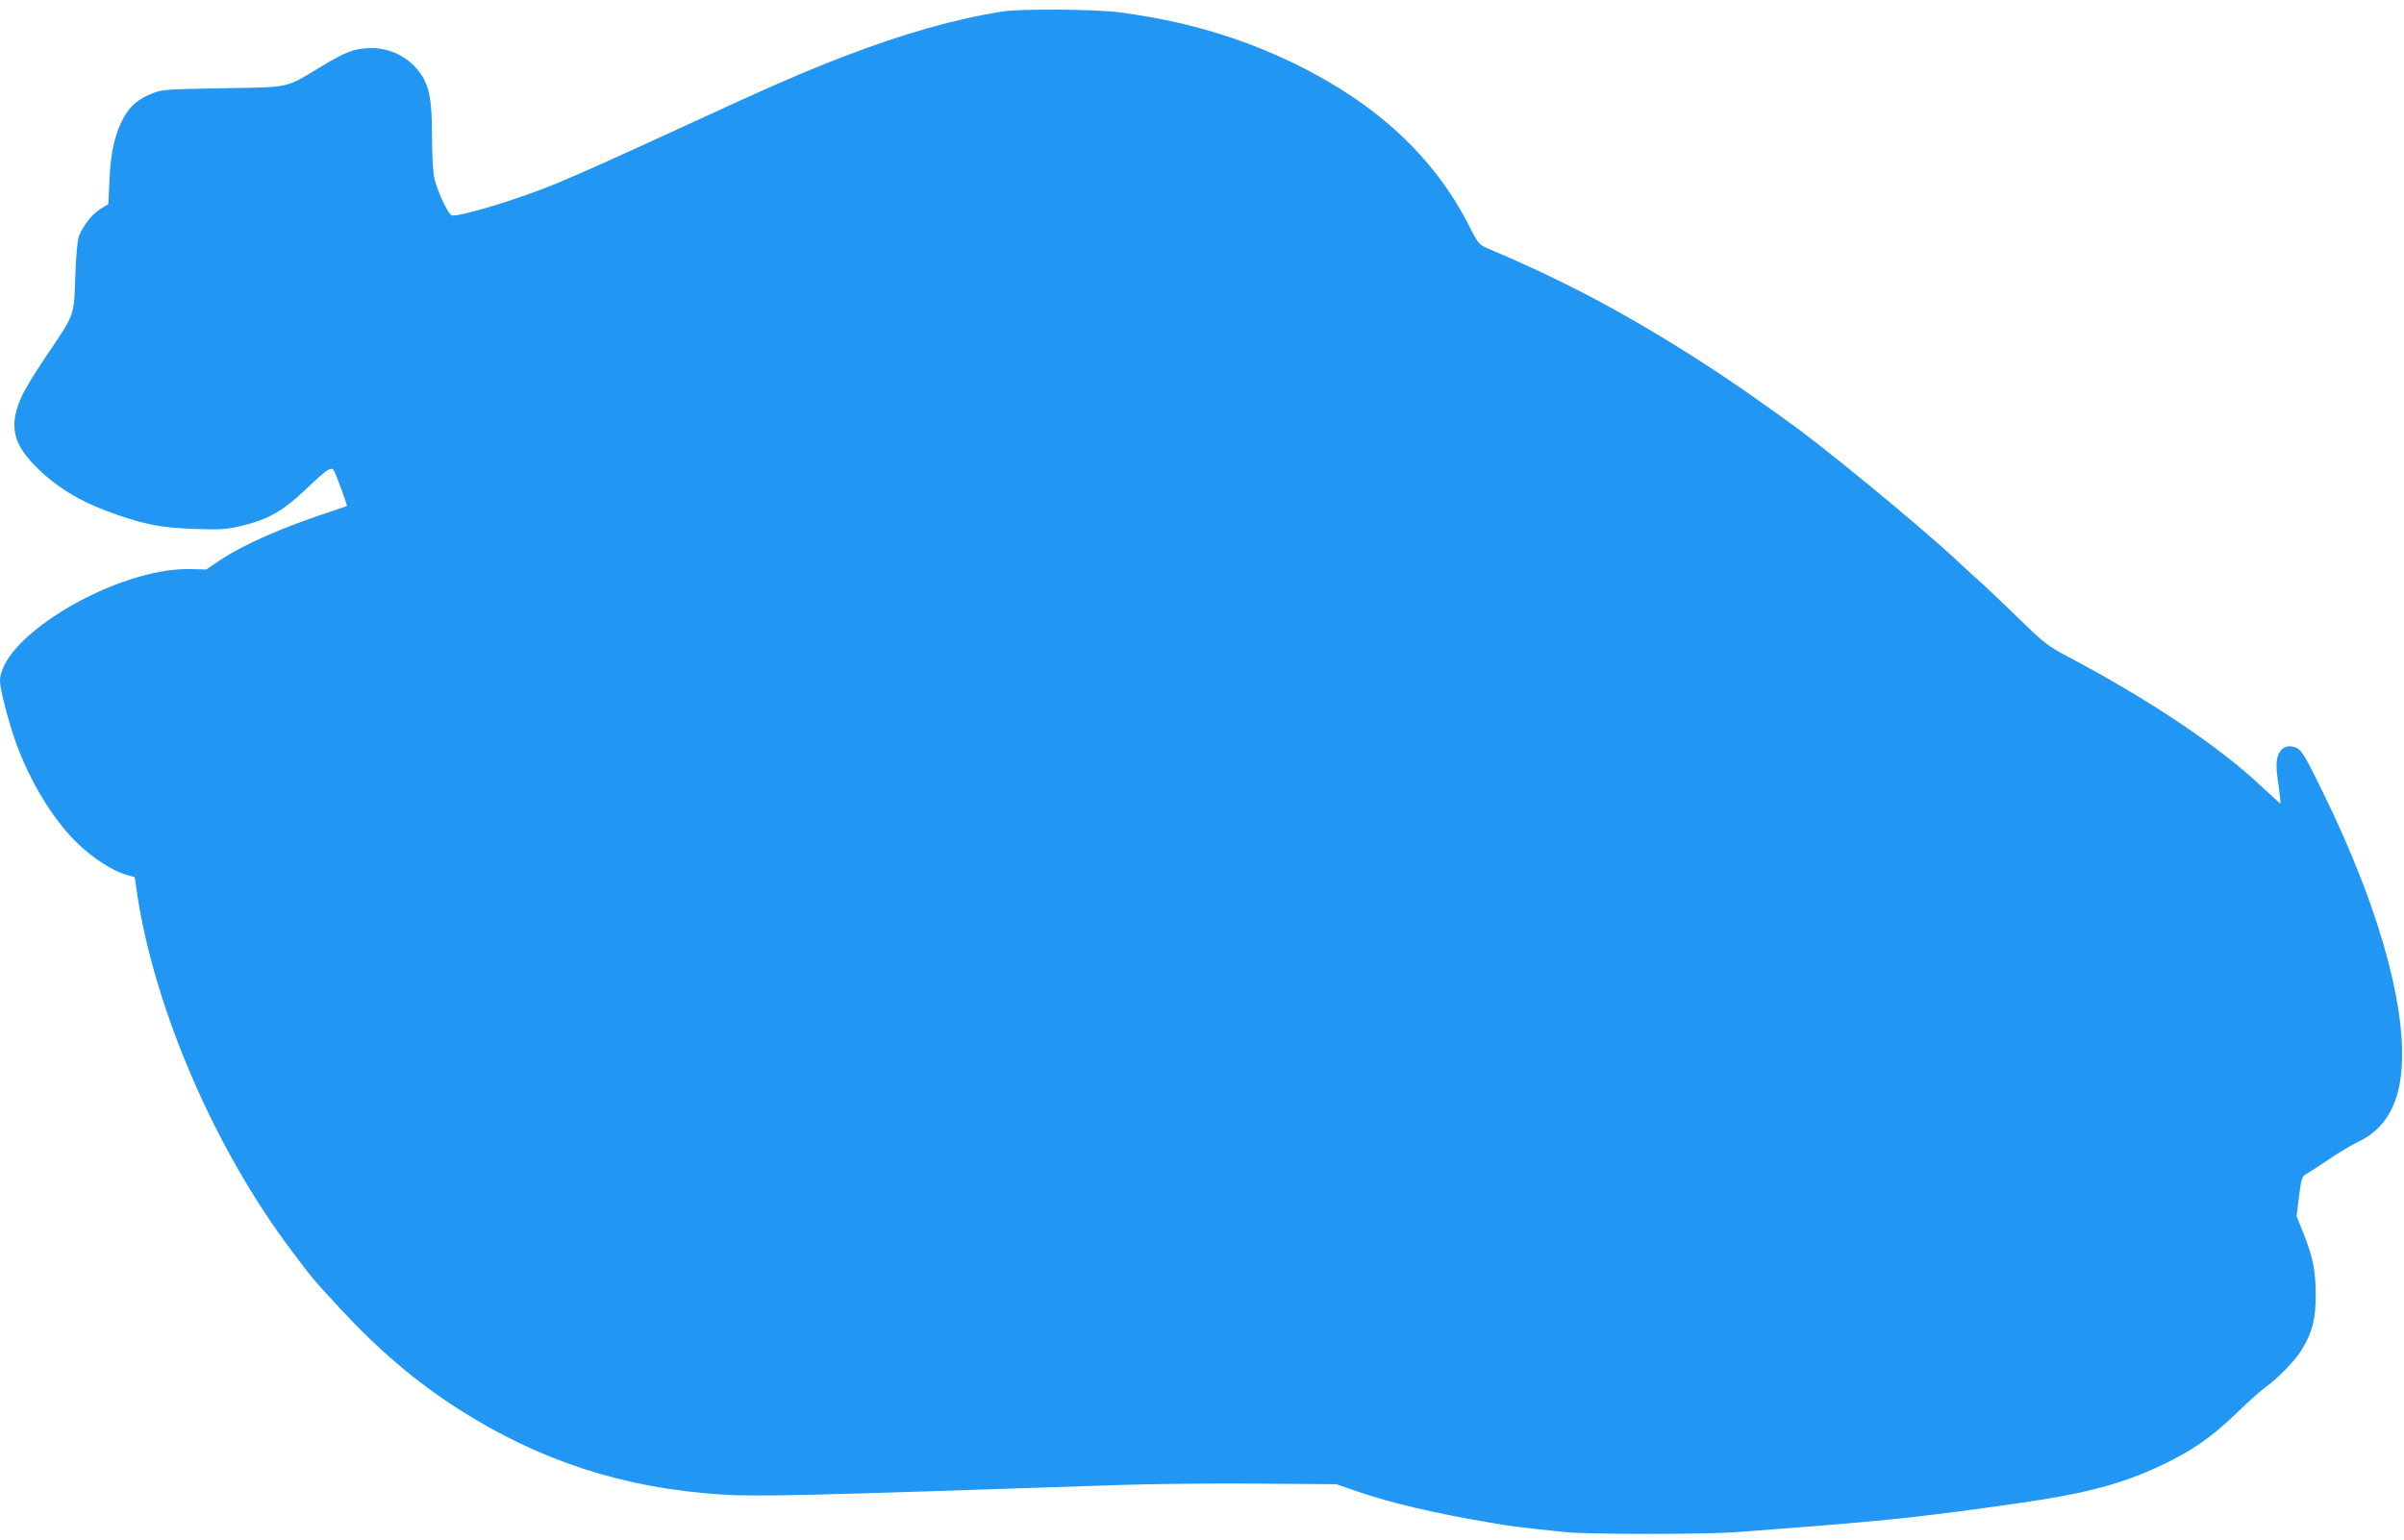
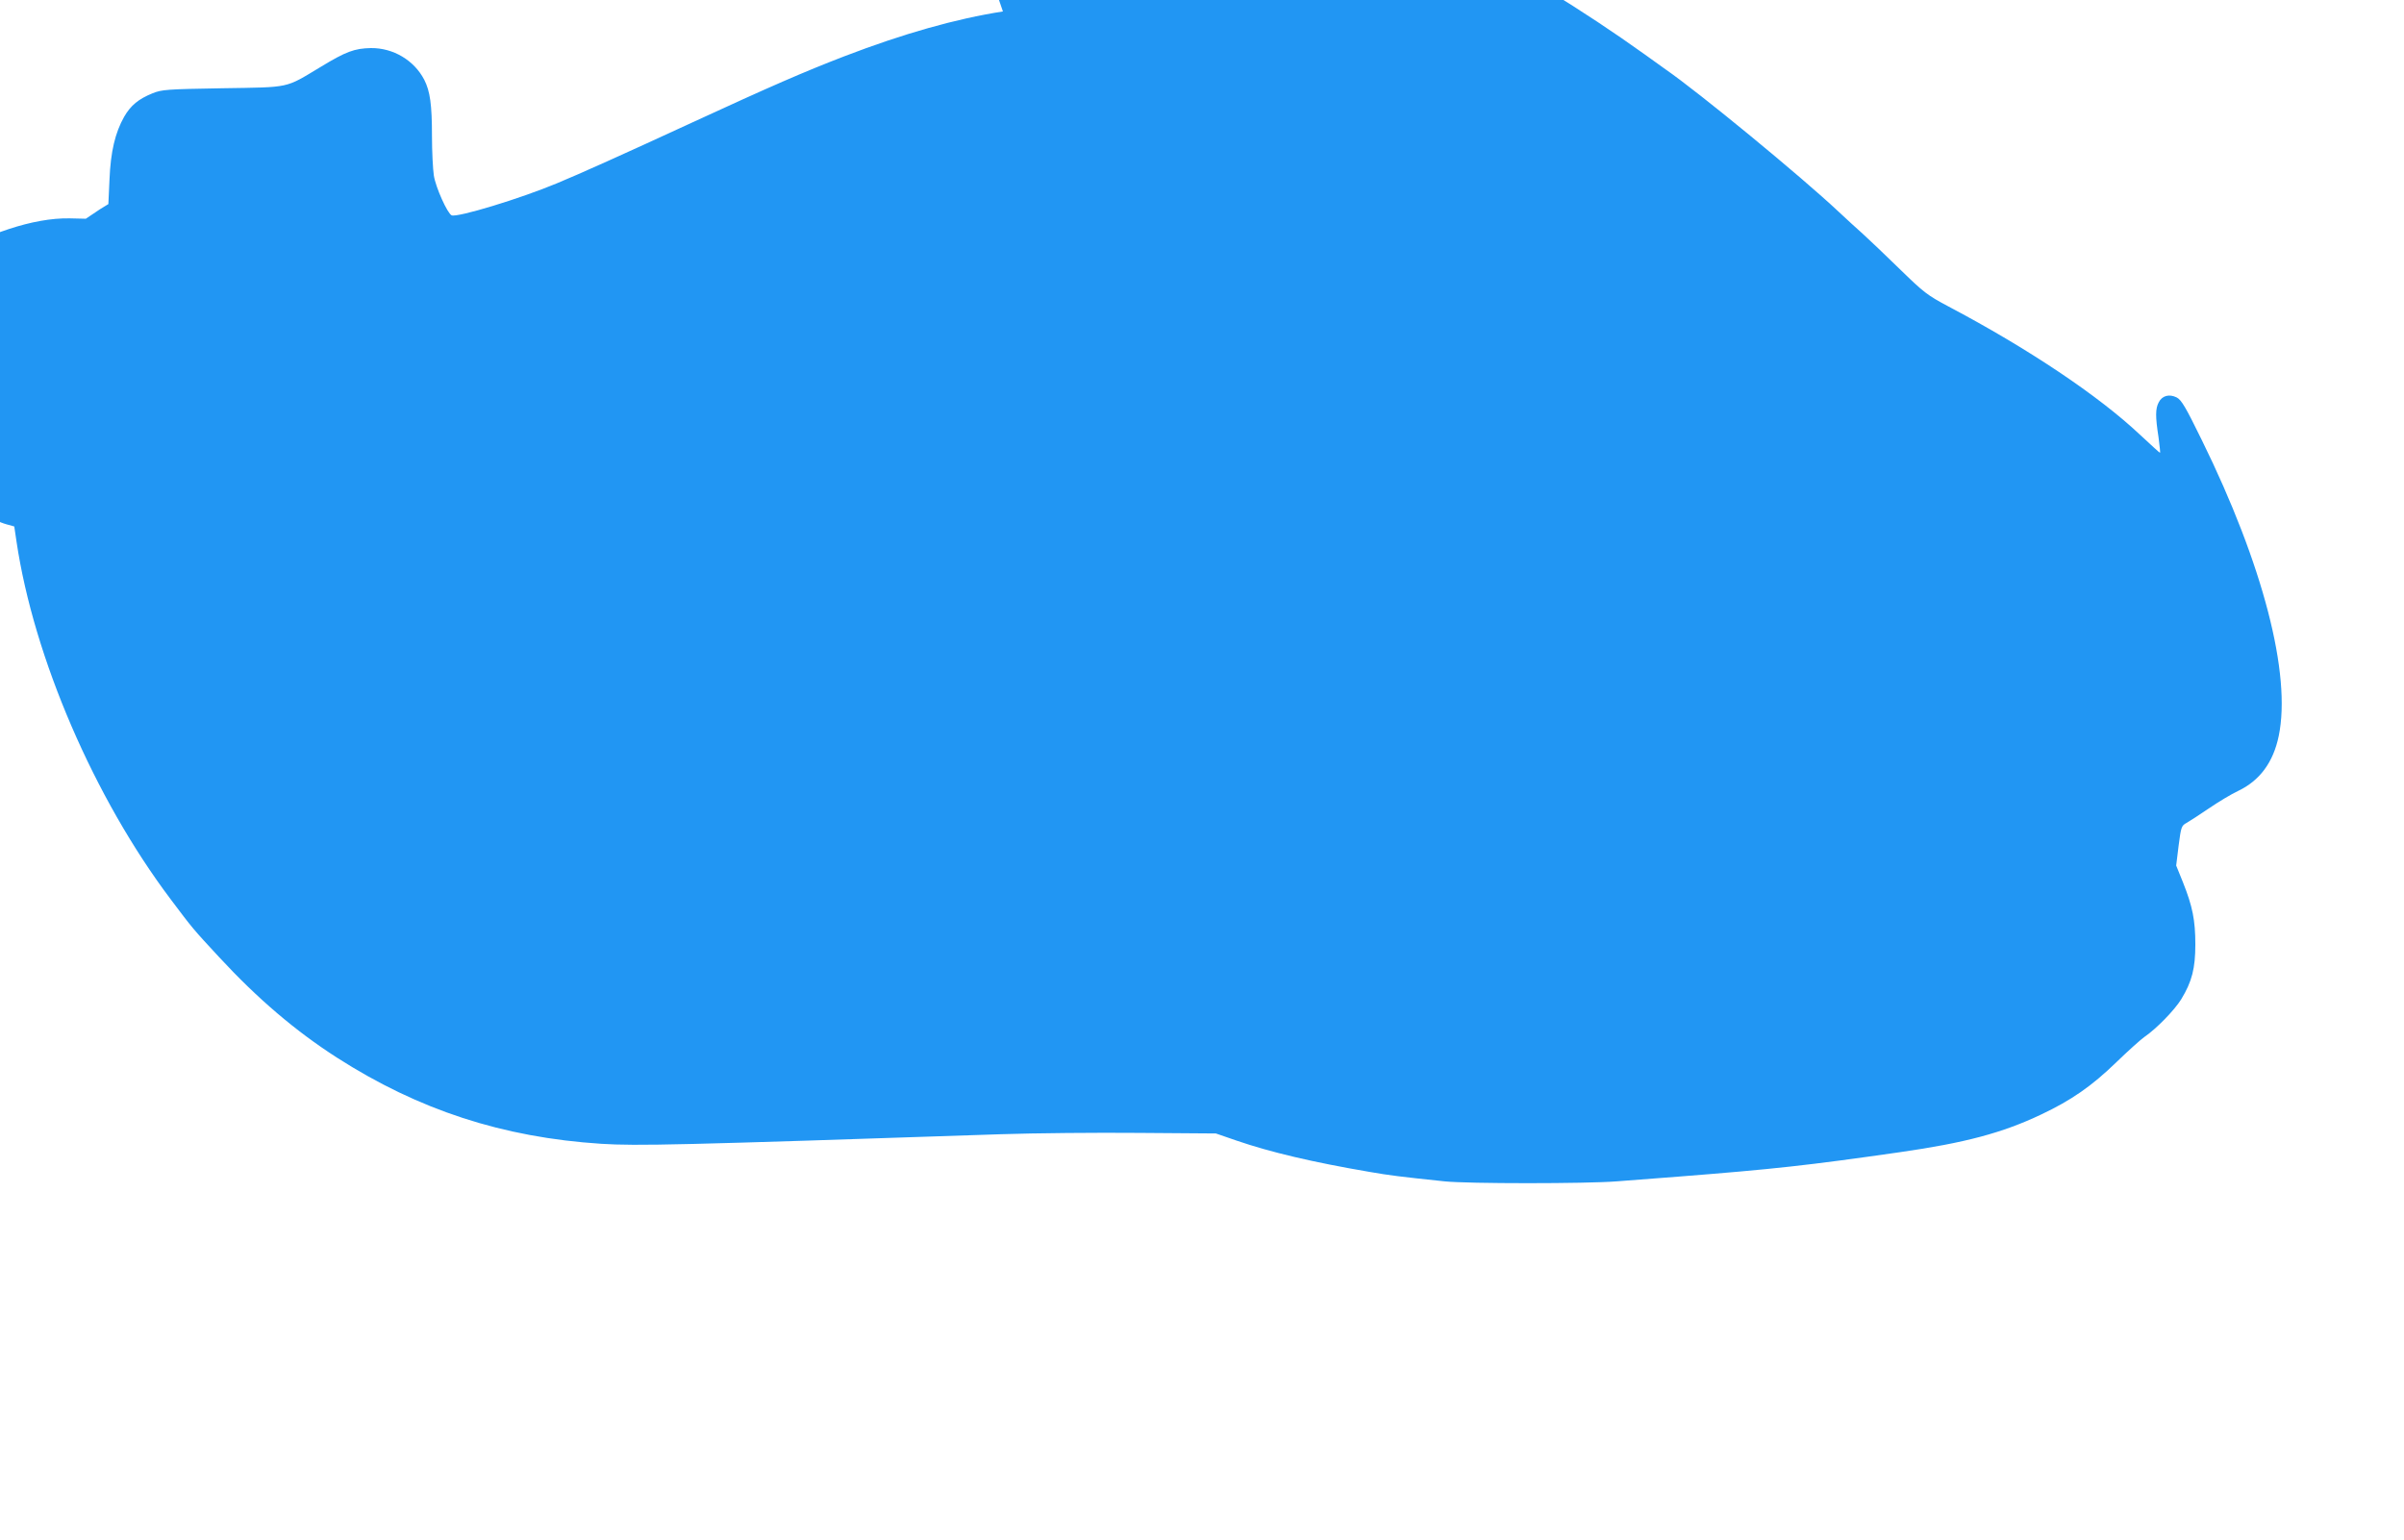
<svg xmlns="http://www.w3.org/2000/svg" version="1.0" width="1280pt" height="820pt" viewBox="0 0 1280 820" preserveAspectRatio="xMidYMid meet">
  <g transform="translate(0,820) scale(0.1,-0.1)" fill="#2196f3" stroke="none">
-     <path d="M5340 8139 c-250 -39 -527 -117 -845 -239 -215 -83 -390 -159 -815 -355 -366 -169 -591 -270 -714 -321 -196 -82 -529 -183 -561 -171 -22 9 -85 148 -95 212 -5 33 -10 128 -10 211 0 167 -10 238 -41 299 -54 104 -165 170 -284 169 -88 -2 -132 -18 -267 -100 -193 -116 -157 -108 -523 -114 -297 -5 -324 -7 -373 -27 -74 -30 -116 -64 -151 -125 -48 -85 -72 -186 -78 -334 l-6 -131 -44 -27 c-43 -28 -86 -82 -112 -141 -8 -19 -16 -99 -20 -215 -8 -218 0 -197 -153 -424 -56 -82 -114 -177 -129 -210 -76 -163 -53 -263 91 -400 114 -107 236 -177 420 -240 158 -53 229 -66 405 -73 142 -5 170 -3 250 16 141 34 222 79 340 192 120 114 140 127 154 101 13 -25 72 -185 68 -187 -1 -1 -40 -15 -87 -30 -256 -84 -463 -175 -586 -257 l-76 -51 -86 2 c-390 8 -1011 -359 -1012 -597 0 -42 50 -235 89 -339 74 -200 192 -394 314 -515 81 -82 196 -157 271 -178 l43 -12 12 -81 c92 -618 414 -1365 821 -1905 117 -156 119 -158 256 -306 206 -223 408 -395 629 -537 435 -279 882 -425 1407 -459 192 -12 407 -7 2128 51 179 6 510 9 735 7 l410 -3 110 -38 c181 -62 405 -115 710 -167 103 -18 159 -25 397 -50 123 -13 754 -13 918 0 69 5 215 17 325 25 511 40 691 60 1180 130 349 50 548 103 754 201 161 76 269 151 401 279 63 61 131 122 150 135 63 43 160 143 195 200 57 94 75 164 75 292 0 129 -15 203 -66 331 l-36 89 13 106 c13 100 15 106 42 121 16 9 70 44 120 78 51 35 120 76 154 92 116 55 188 153 217 293 68 329 -84 914 -409 1575 -86 176 -109 215 -134 228 -40 20 -78 10 -96 -26 -18 -34 -18 -76 -1 -186 6 -46 10 -83 8 -83 -2 0 -49 43 -105 95 -221 209 -598 461 -1022 685 -111 59 -130 73 -260 200 -77 75 -165 159 -195 186 -30 27 -89 80 -130 119 -200 188 -746 637 -920 757 -14 10 -63 45 -110 79 -329 236 -703 465 -1020 624 -161 81 -249 122 -461 213 -44 19 -50 26 -99 123 -184 362 -492 648 -925 859 -289 141 -593 230 -940 275 -130 16 -517 19 -615 4z" />
+     <path d="M5340 8139 c-250 -39 -527 -117 -845 -239 -215 -83 -390 -159 -815 -355 -366 -169 -591 -270 -714 -321 -196 -82 -529 -183 -561 -171 -22 9 -85 148 -95 212 -5 33 -10 128 -10 211 0 167 -10 238 -41 299 -54 104 -165 170 -284 169 -88 -2 -132 -18 -267 -100 -193 -116 -157 -108 -523 -114 -297 -5 -324 -7 -373 -27 -74 -30 -116 -64 -151 -125 -48 -85 -72 -186 -78 -334 l-6 -131 -44 -27 l-76 -51 -86 2 c-390 8 -1011 -359 -1012 -597 0 -42 50 -235 89 -339 74 -200 192 -394 314 -515 81 -82 196 -157 271 -178 l43 -12 12 -81 c92 -618 414 -1365 821 -1905 117 -156 119 -158 256 -306 206 -223 408 -395 629 -537 435 -279 882 -425 1407 -459 192 -12 407 -7 2128 51 179 6 510 9 735 7 l410 -3 110 -38 c181 -62 405 -115 710 -167 103 -18 159 -25 397 -50 123 -13 754 -13 918 0 69 5 215 17 325 25 511 40 691 60 1180 130 349 50 548 103 754 201 161 76 269 151 401 279 63 61 131 122 150 135 63 43 160 143 195 200 57 94 75 164 75 292 0 129 -15 203 -66 331 l-36 89 13 106 c13 100 15 106 42 121 16 9 70 44 120 78 51 35 120 76 154 92 116 55 188 153 217 293 68 329 -84 914 -409 1575 -86 176 -109 215 -134 228 -40 20 -78 10 -96 -26 -18 -34 -18 -76 -1 -186 6 -46 10 -83 8 -83 -2 0 -49 43 -105 95 -221 209 -598 461 -1022 685 -111 59 -130 73 -260 200 -77 75 -165 159 -195 186 -30 27 -89 80 -130 119 -200 188 -746 637 -920 757 -14 10 -63 45 -110 79 -329 236 -703 465 -1020 624 -161 81 -249 122 -461 213 -44 19 -50 26 -99 123 -184 362 -492 648 -925 859 -289 141 -593 230 -940 275 -130 16 -517 19 -615 4z" />
  </g>
</svg>